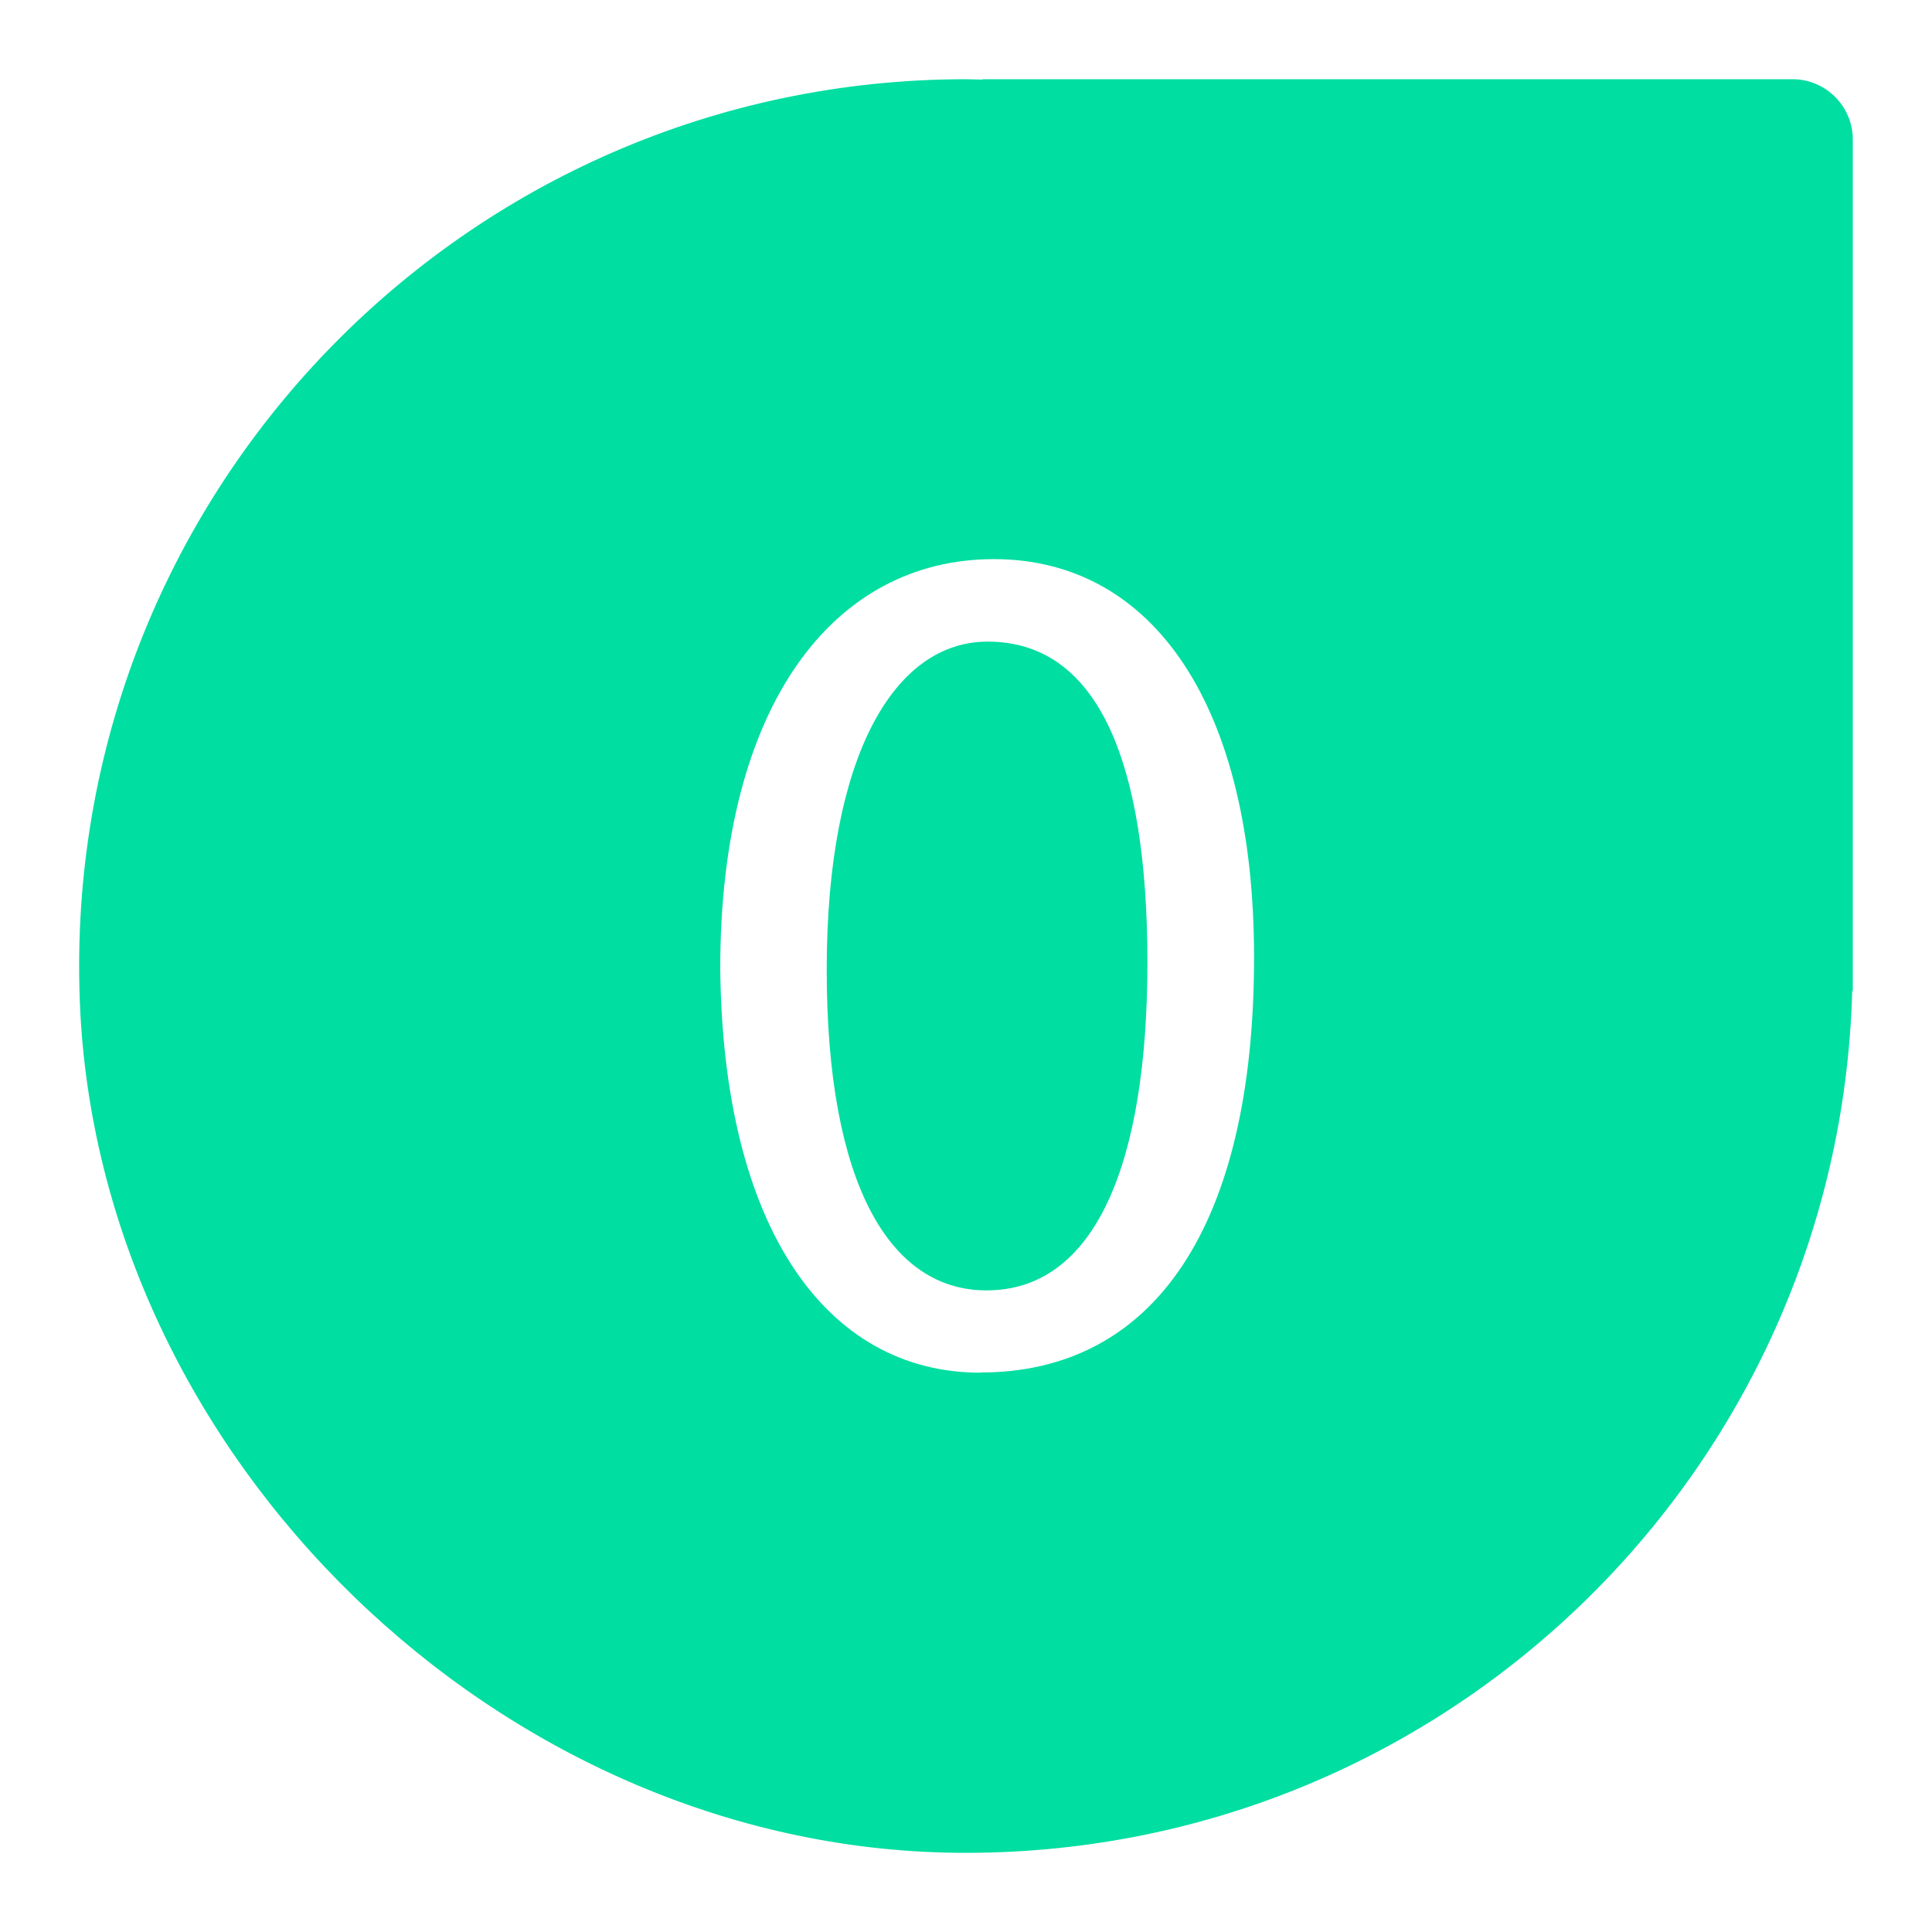
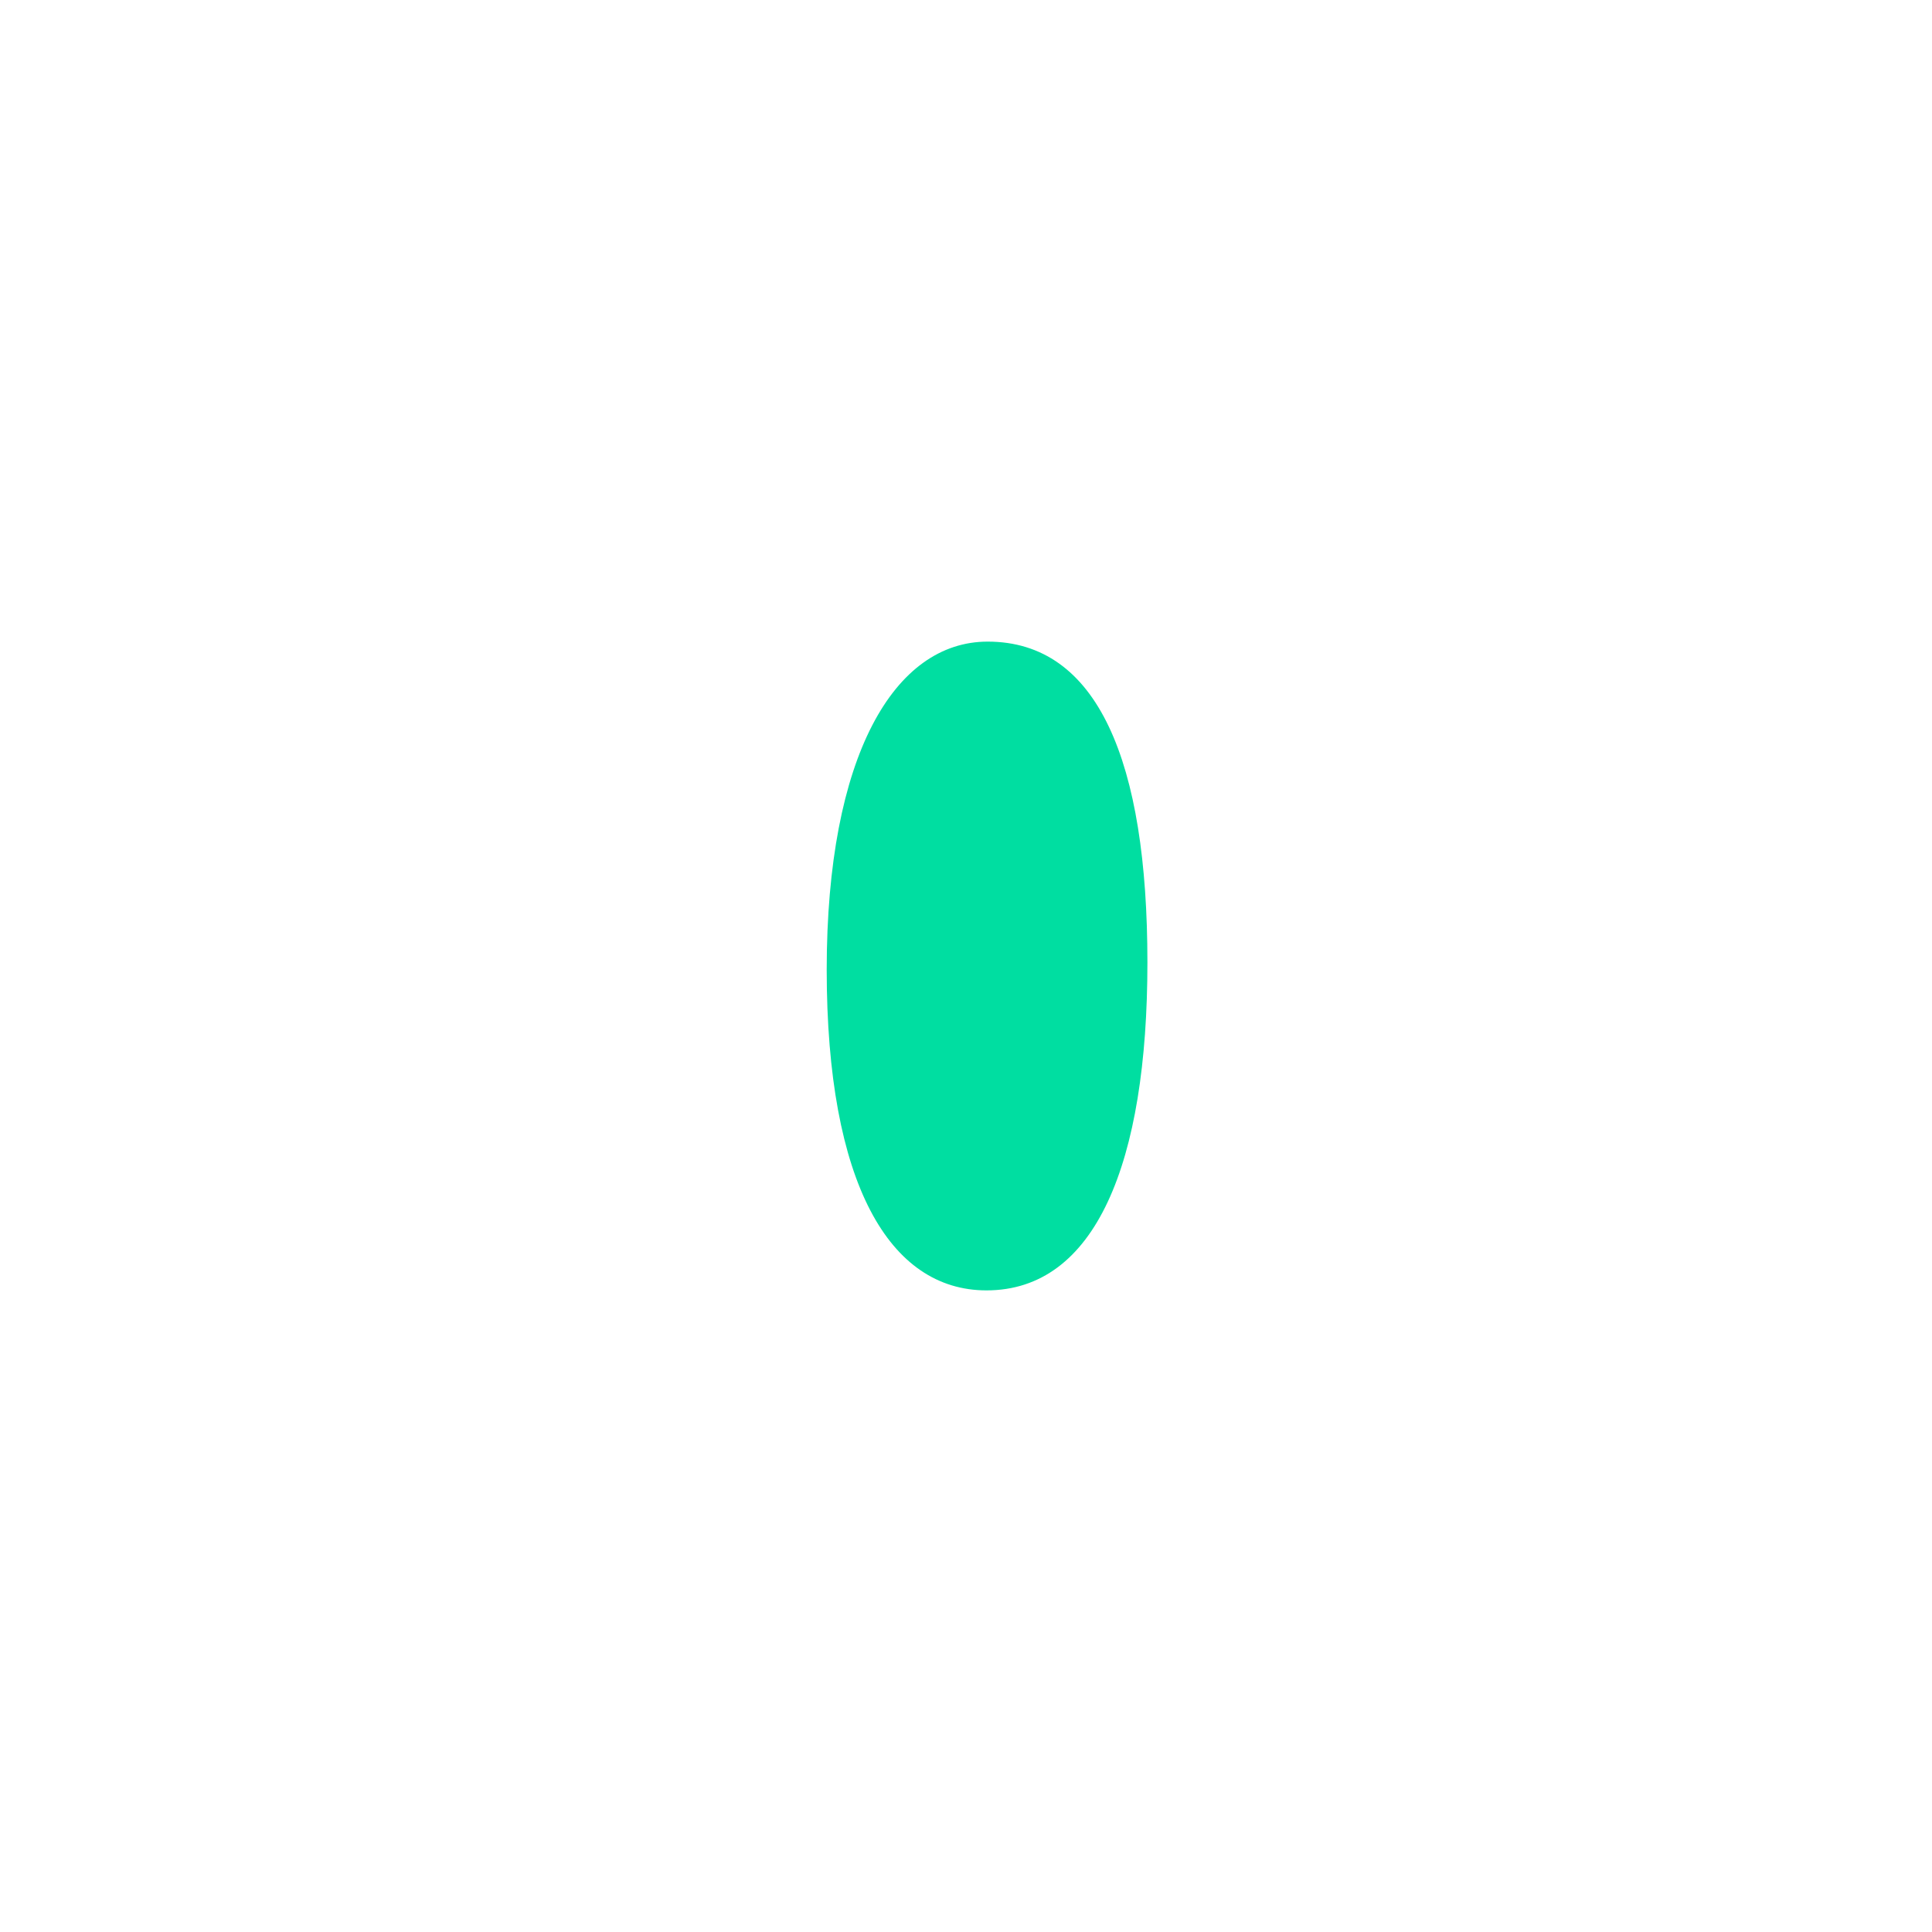
<svg xmlns="http://www.w3.org/2000/svg" id="Layer_1" data-name="Layer 1" viewBox="0 0 100 100">
  <defs>
    <style>
      .cls-1 {
        fill: #00dea1;
        stroke-width: 0px;
      }
    </style>
  </defs>
-   <path class="cls-1" d="m92.78,4.1h-41.92v.02c-.29,0-.57-.02-.86-.02C24.05,4.1,3.14,25.63,4.13,51.8c.9,23.62,21.74,43.85,45.38,44.1,25.14.26,45.67-19.69,46.36-44.6h.03V7.22c0-1.72-1.4-3.12-3.12-3.12Zm-42.03,66.95c-7.96,0-13.34-7.46-13.47-20.93,0-13.66,5.89-21.18,14.16-21.18s13.47,7.64,13.47,20.61c0,13.85-5.14,21.49-14.16,21.49Z" />
  <path class="cls-1" d="m51.12,33.21c-4.82,0-8.33,5.89-8.33,16.98s3.26,16.6,8.27,16.6c5.64,0,8.33-6.58,8.33-16.98s-2.57-16.6-8.27-16.6Z" />
</svg>